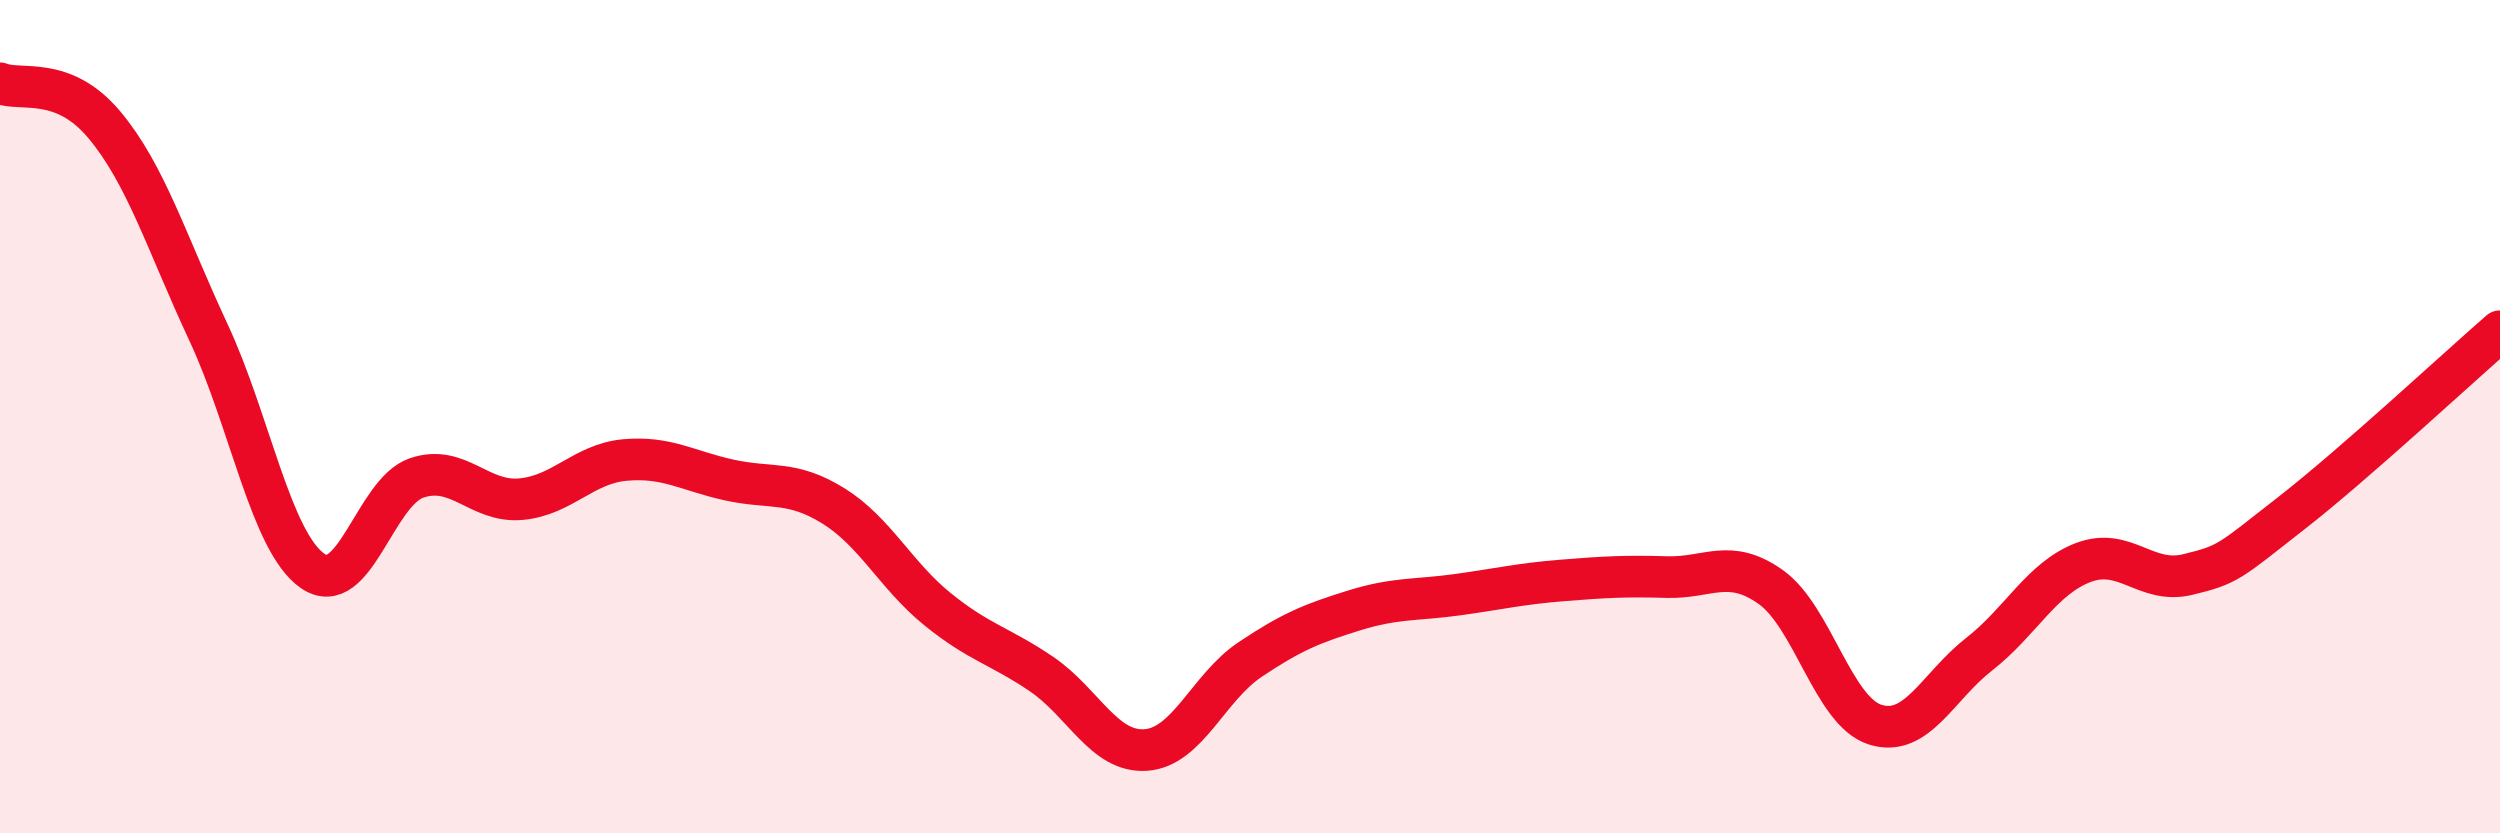
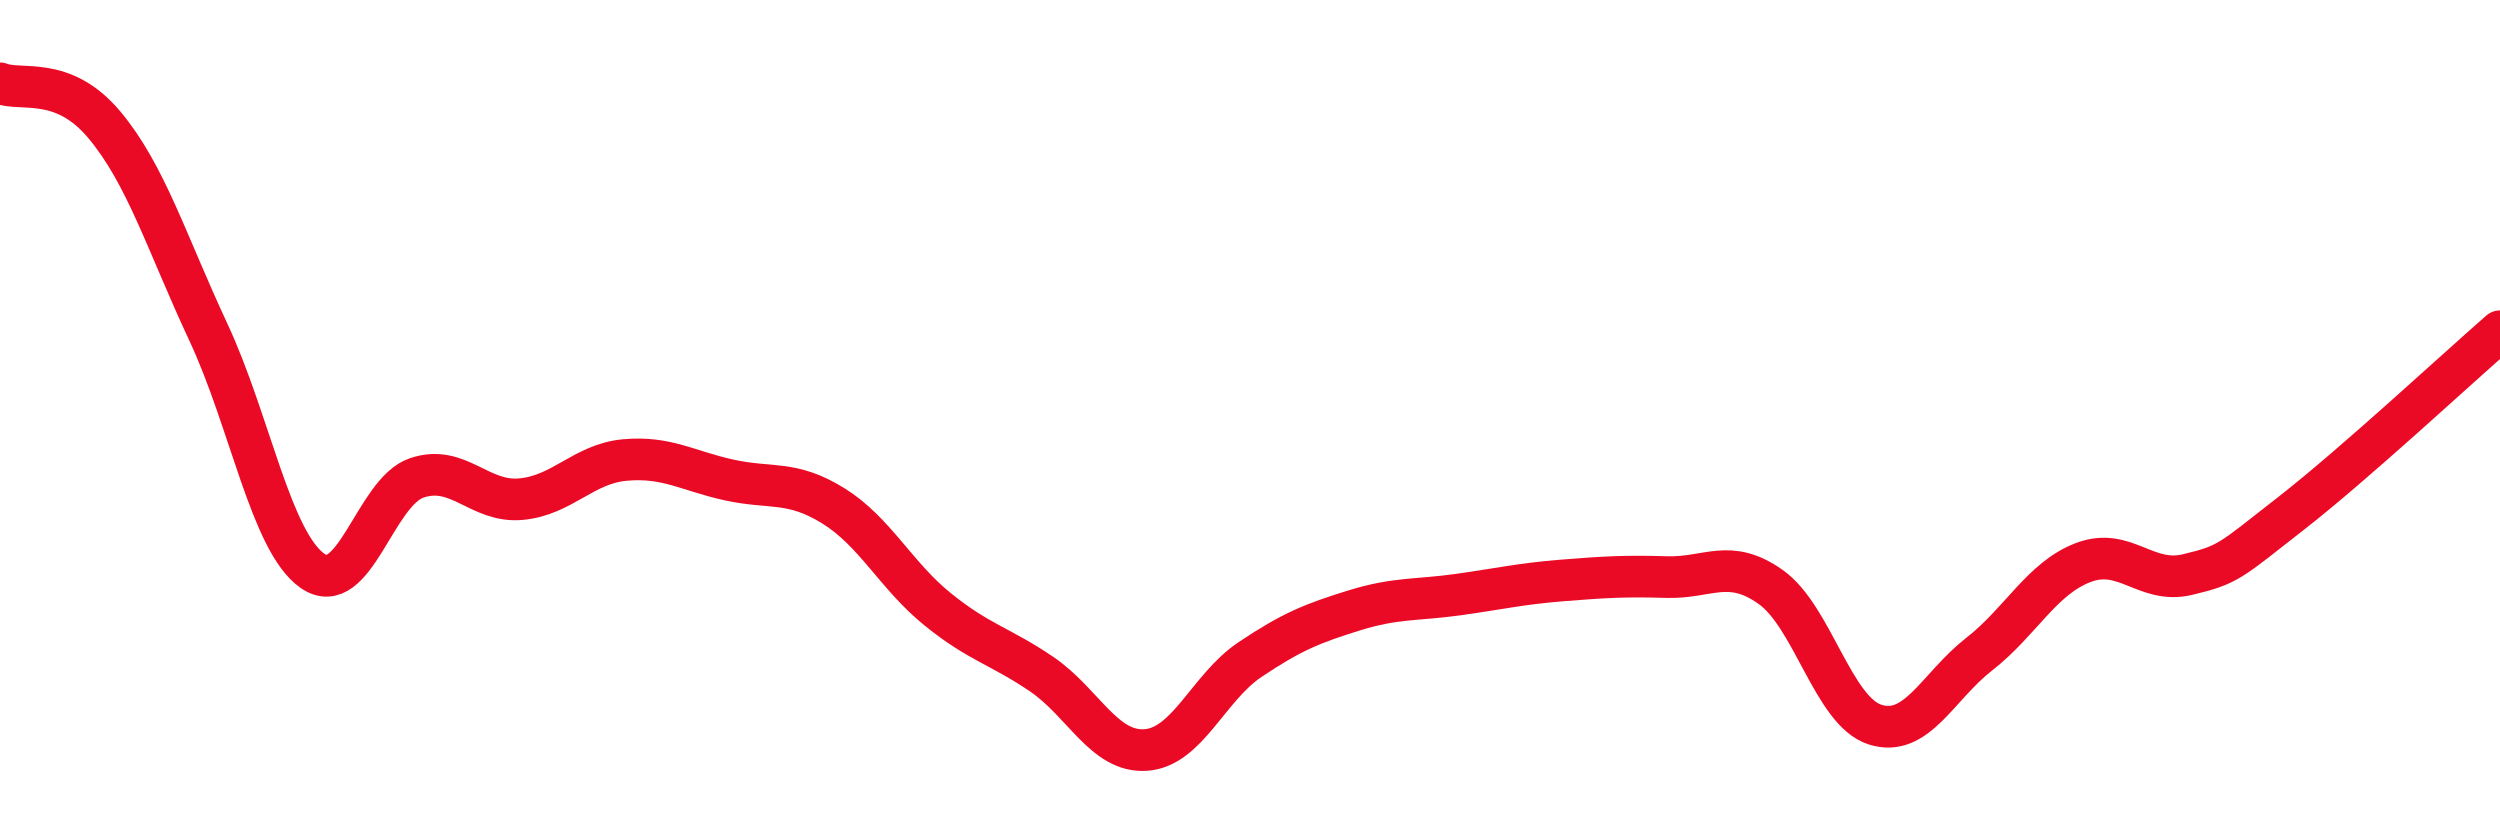
<svg xmlns="http://www.w3.org/2000/svg" width="60" height="20" viewBox="0 0 60 20">
-   <path d="M 0,2 C 0.5,2.2 1.5,1.8 2.5,2.99 C 3.5,4.18 4,5.83 5,7.97 C 6,10.11 6.5,13 7.5,13.7 C 8.5,14.4 9,11.81 10,11.47 C 11,11.13 11.5,12.07 12.5,11.98 C 13.5,11.89 14,11.13 15,11.04 C 16,10.95 16.5,11.3 17.5,11.52 C 18.5,11.74 19,11.52 20,12.14 C 21,12.76 21.5,13.81 22.5,14.62 C 23.5,15.43 24,15.5 25,16.18 C 26,16.86 26.5,18.07 27.5,18 C 28.5,17.93 29,16.5 30,15.83 C 31,15.16 31.5,14.96 32.5,14.65 C 33.5,14.34 34,14.41 35,14.27 C 36,14.13 36.5,14.01 37.5,13.93 C 38.5,13.85 39,13.82 40,13.85 C 41,13.88 41.5,13.38 42.5,14.09 C 43.5,14.8 44,17.07 45,17.39 C 46,17.71 46.5,16.48 47.5,15.7 C 48.5,14.92 49,13.88 50,13.5 C 51,13.12 51.5,14.03 52.5,13.79 C 53.5,13.55 53.5,13.48 55,12.31 C 56.5,11.14 59,8.82 60,7.95L60 20L0 20Z" fill="#EB0A25" opacity="0.1" stroke-linecap="round" stroke-linejoin="round" />
  <path d="M 0,2 C 0.5,2.2 1.5,1.8 2.5,2.99 C 3.5,4.18 4,5.83 5,7.97 C 6,10.11 6.5,13 7.5,13.7 C 8.5,14.4 9,11.81 10,11.47 C 11,11.13 11.5,12.07 12.5,11.98 C 13.5,11.89 14,11.13 15,11.04 C 16,10.95 16.5,11.3 17.5,11.52 C 18.5,11.74 19,11.52 20,12.14 C 21,12.76 21.5,13.81 22.5,14.62 C 23.5,15.43 24,15.5 25,16.18 C 26,16.86 26.5,18.07 27.5,18 C 28.5,17.93 29,16.5 30,15.83 C 31,15.16 31.5,14.96 32.5,14.65 C 33.5,14.34 34,14.41 35,14.27 C 36,14.13 36.5,14.01 37.5,13.93 C 38.5,13.85 39,13.82 40,13.85 C 41,13.88 41.5,13.38 42.5,14.09 C 43.5,14.8 44,17.07 45,17.39 C 46,17.71 46.5,16.48 47.5,15.7 C 48.5,14.92 49,13.88 50,13.5 C 51,13.12 51.5,14.03 52.5,13.79 C 53.5,13.55 53.5,13.48 55,12.31 C 56.5,11.14 59,8.82 60,7.95" stroke="#EB0A25" stroke-width="1" fill="none" stroke-linecap="round" stroke-linejoin="round" />
</svg>